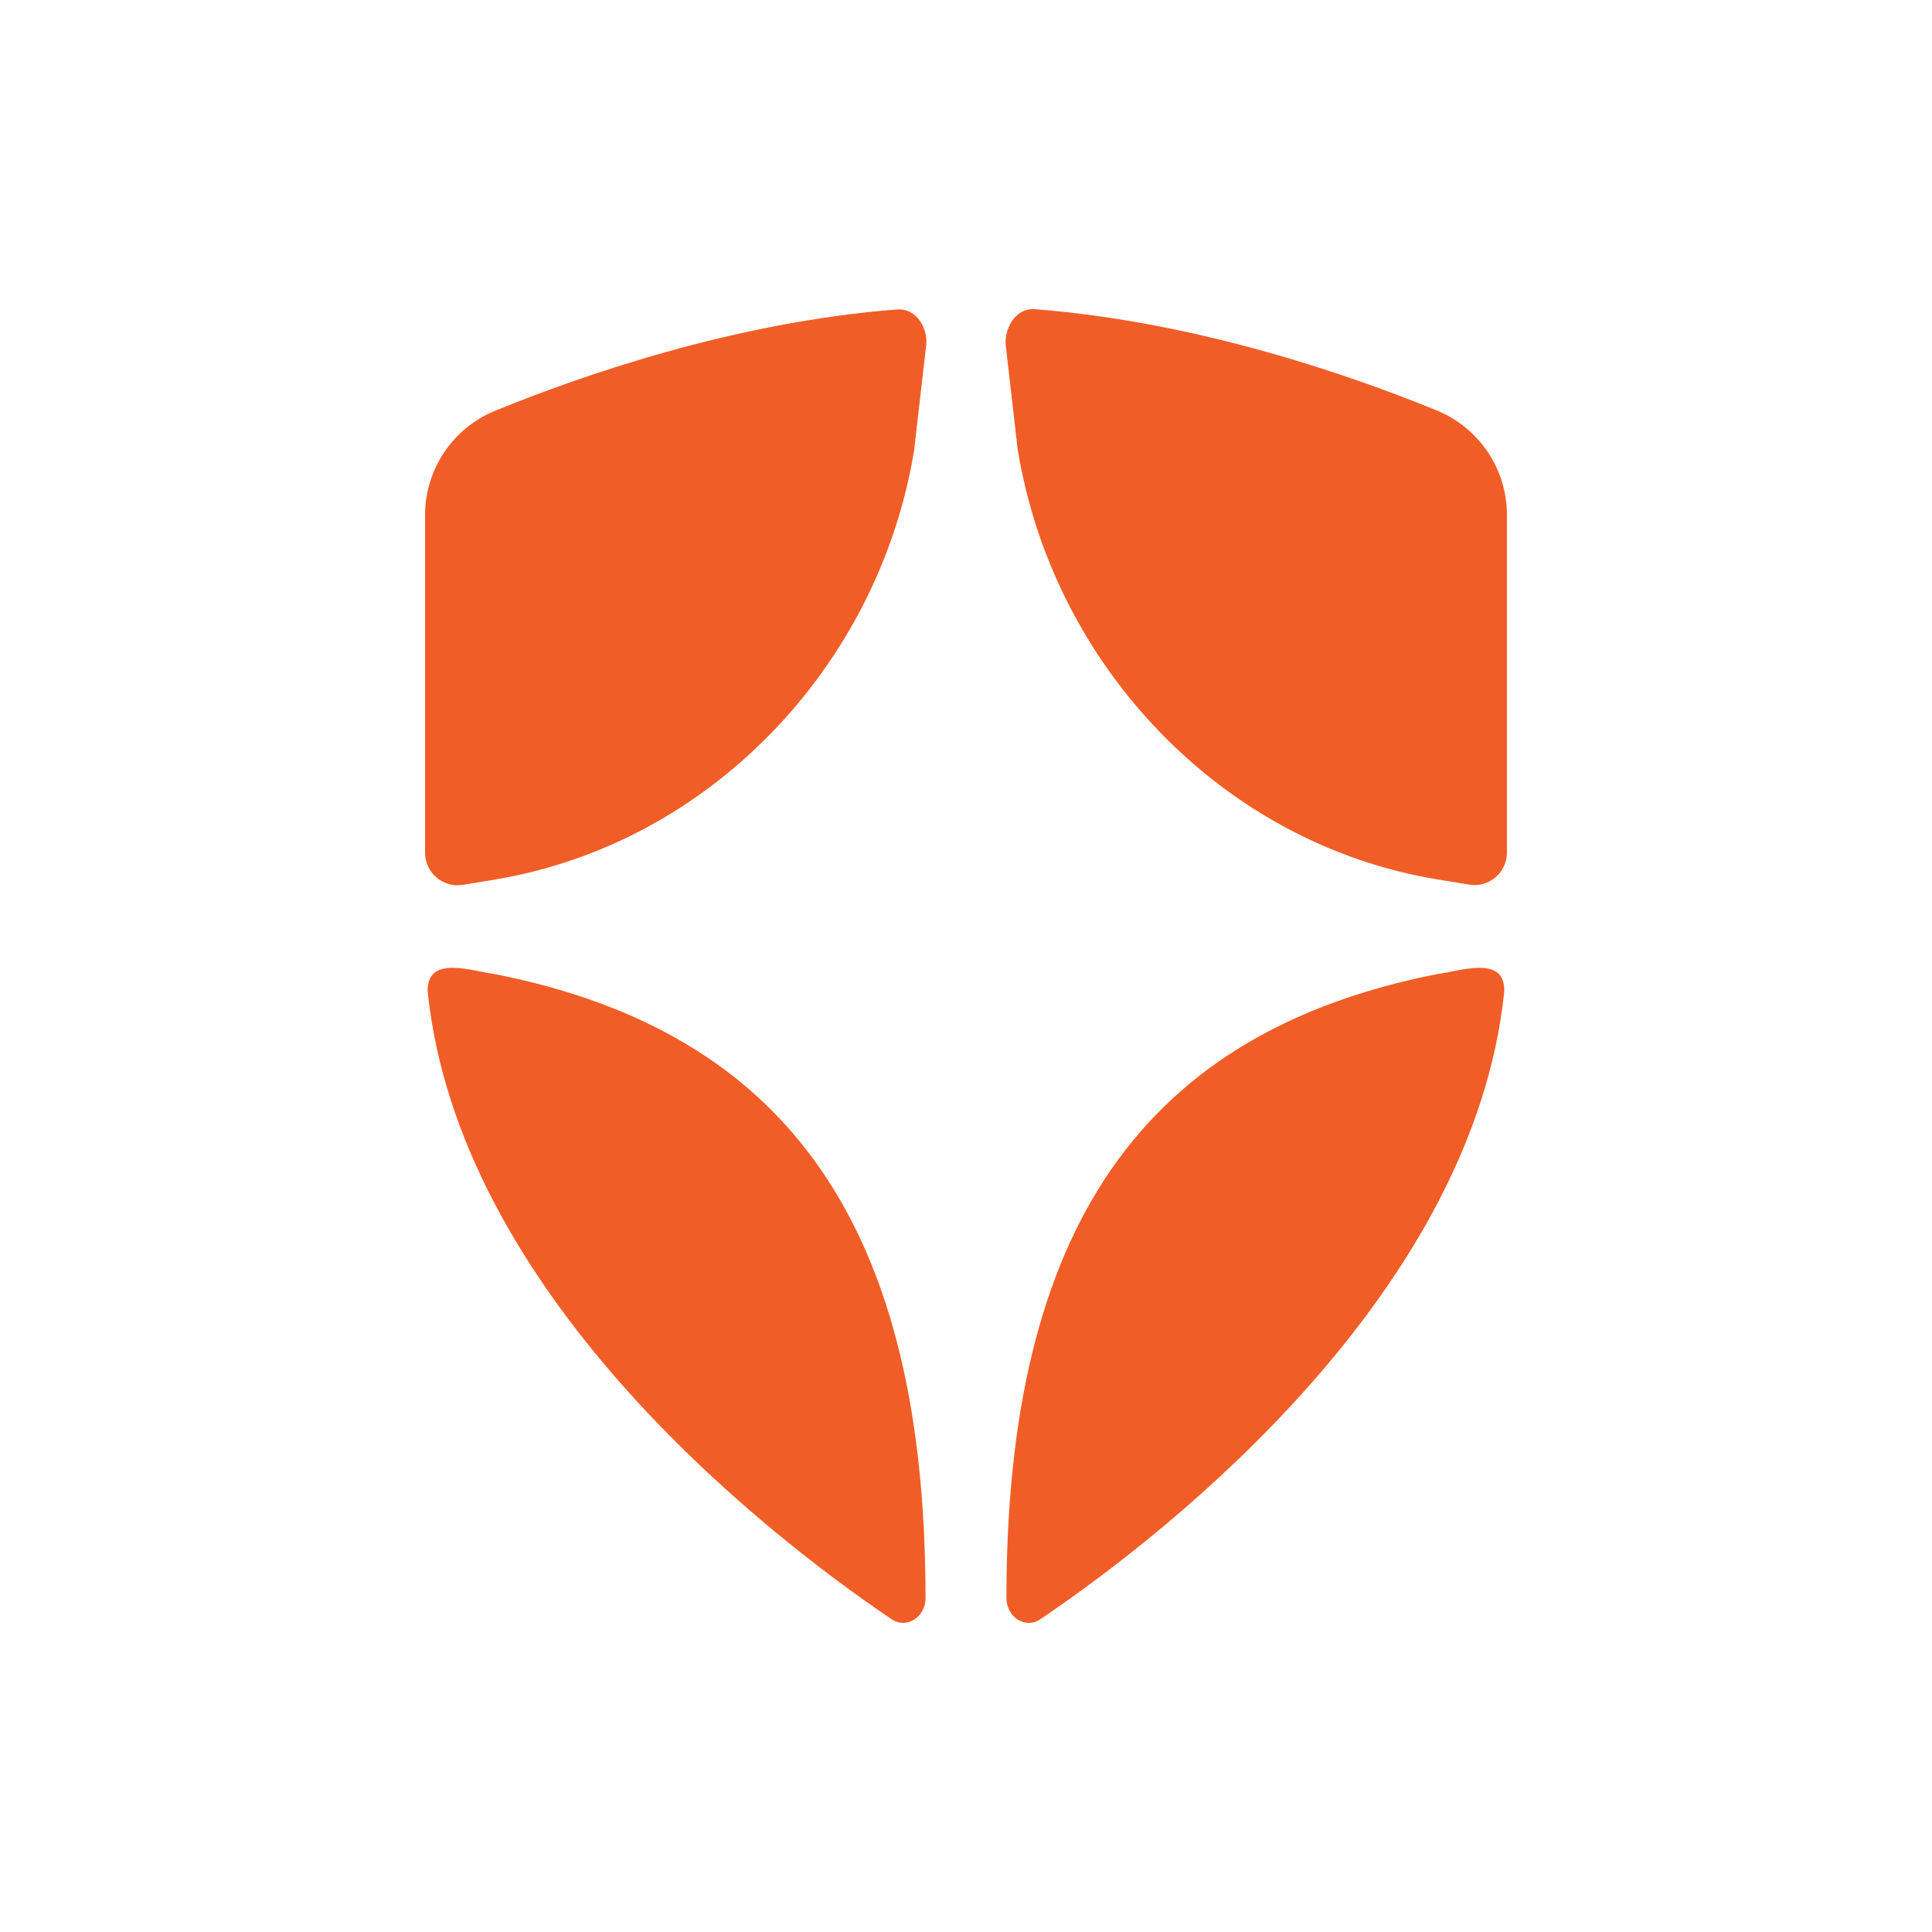
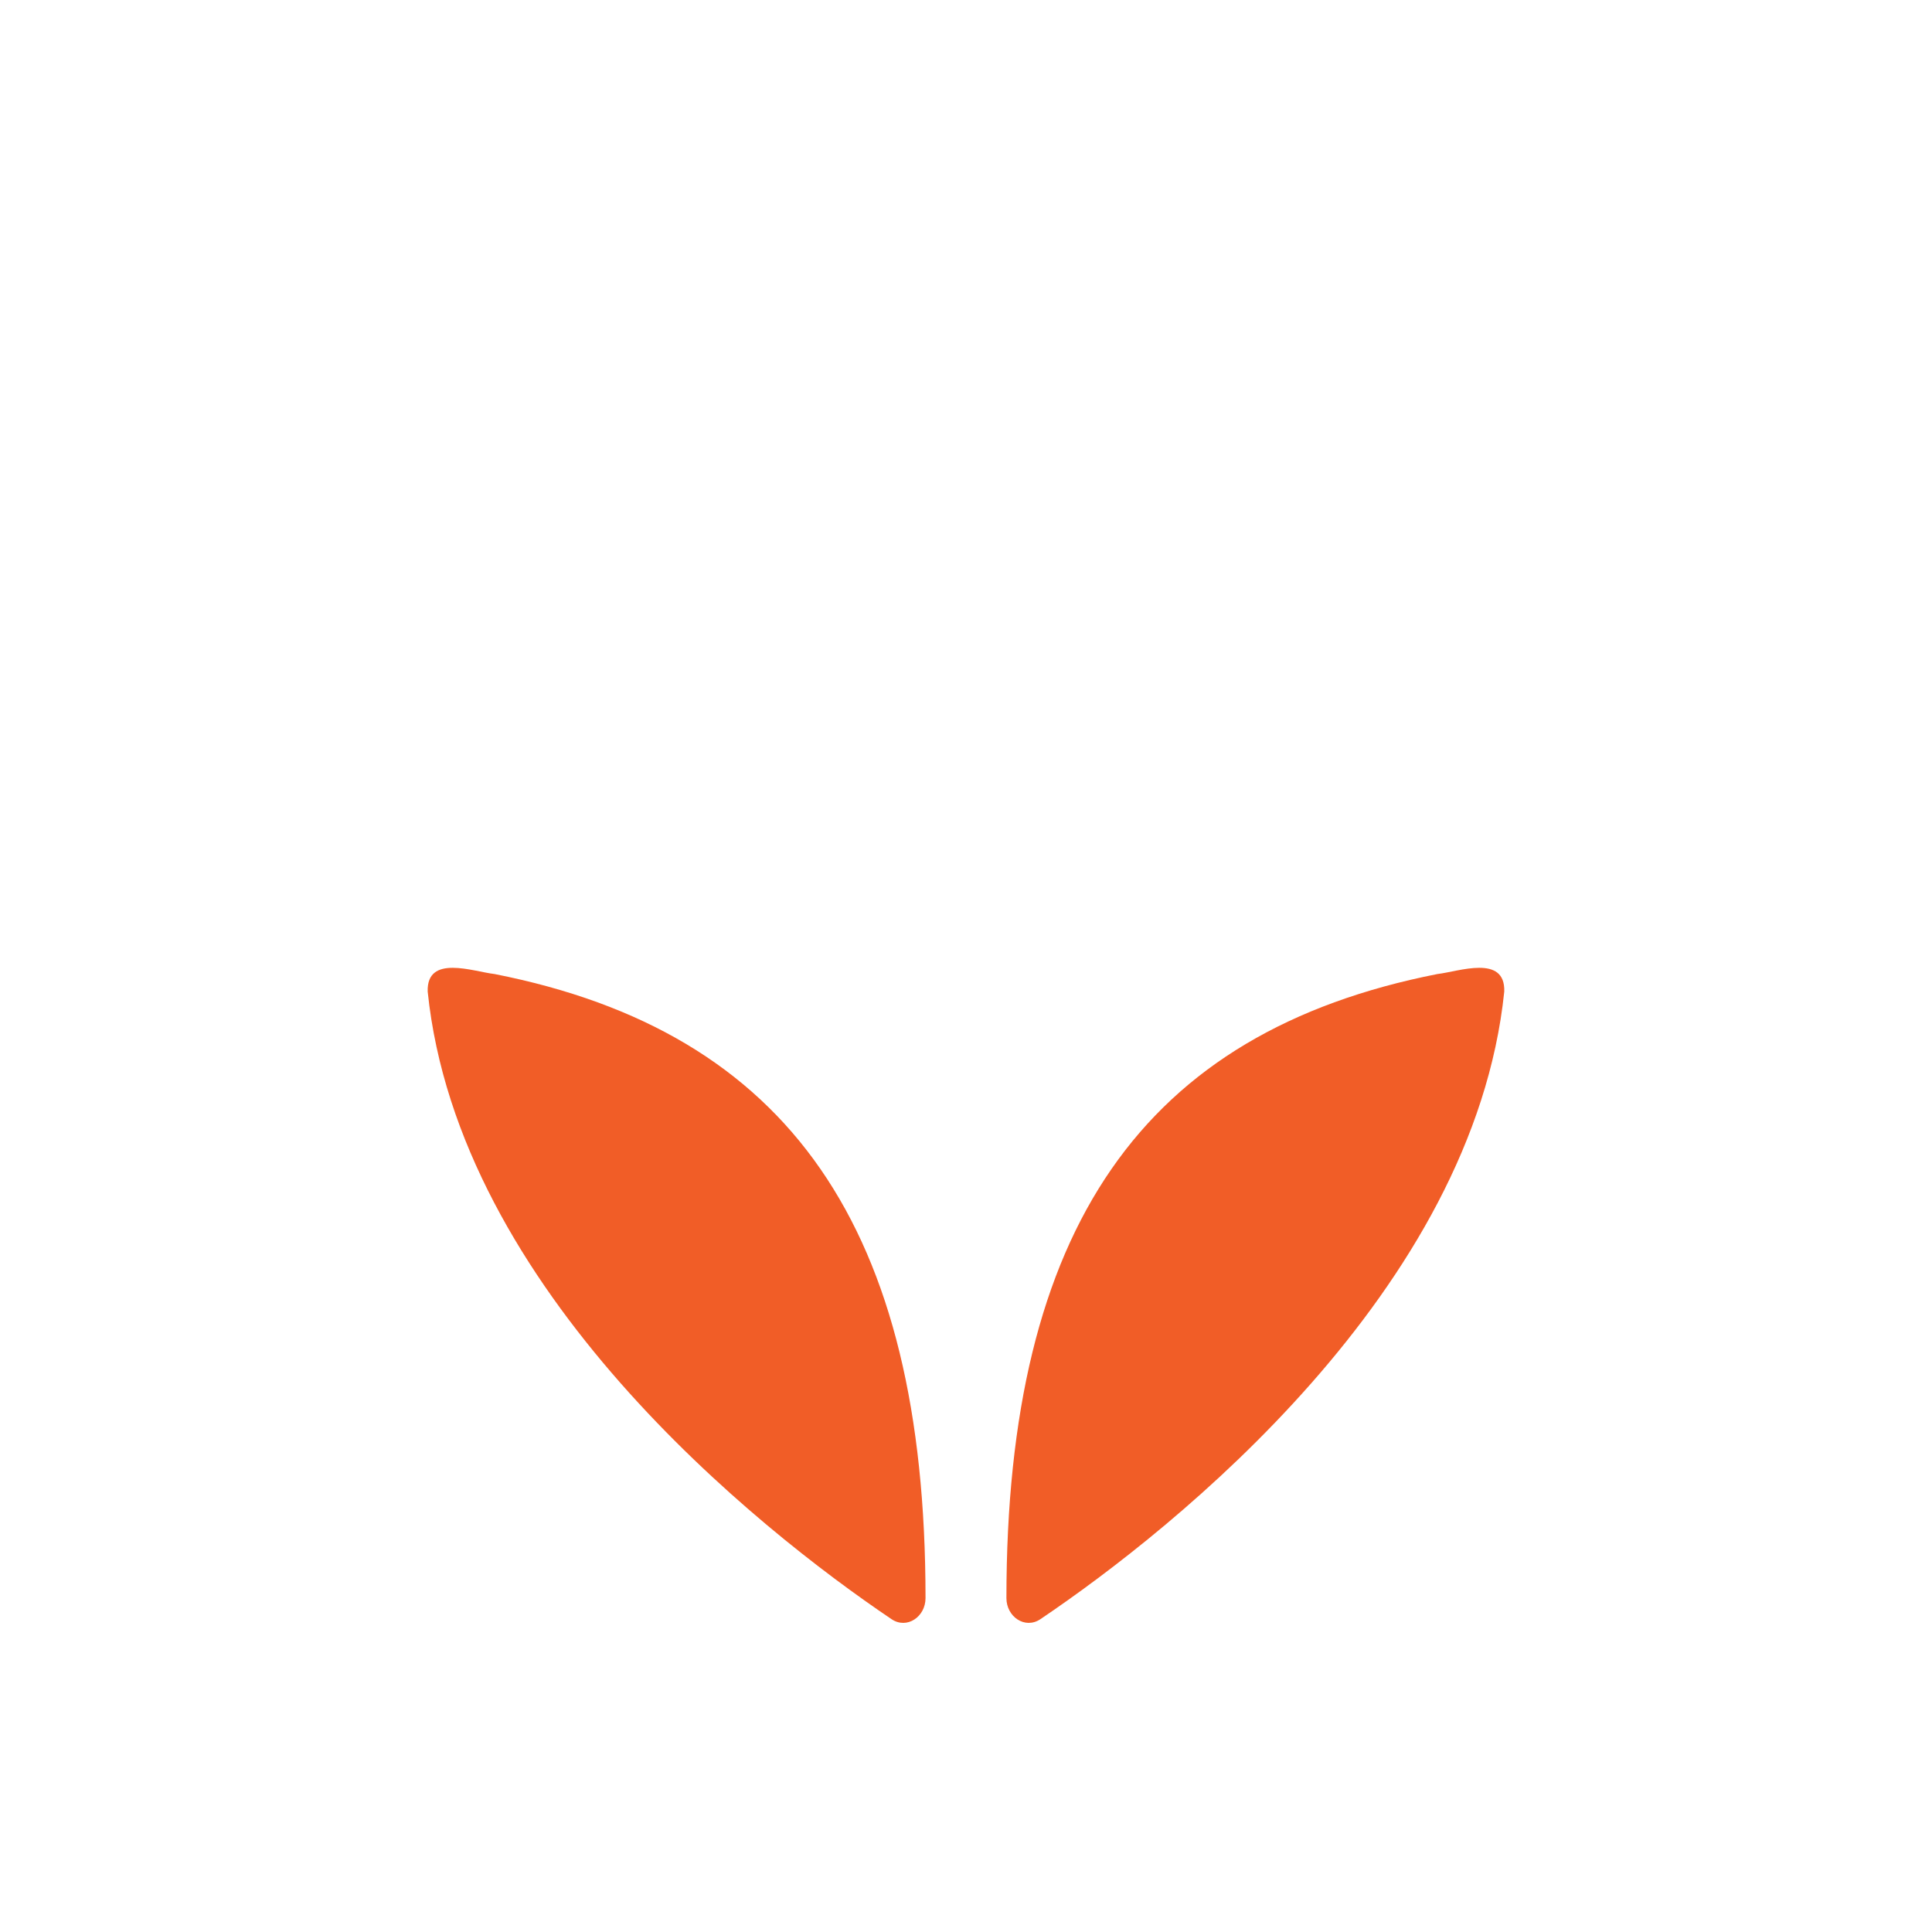
<svg xmlns="http://www.w3.org/2000/svg" alt="Auth0" width="100" height="100" viewBox="0 0 100 100" fill="none">
-   <path d="M25.593 45.527C36.743 43.69 45.476 34.472 47.312 23.33L47.927 17.97C48.077 17.116 47.504 15.935 46.425 16.017C38 16.672 30.059 19.451 25.628 21.261C23.436 22.155 22.002 24.292 22.002 26.662V44.141C22.002 45.178 22.931 45.964 23.955 45.8L25.593 45.533V45.527Z" fill="#F15D27" />
-   <path d="M52.687 23.323C54.524 34.473 63.257 43.684 74.407 45.52L76.045 45.787C77.069 45.957 77.998 45.166 77.998 44.127V26.648C77.998 24.279 76.564 22.149 74.372 21.248C69.948 19.438 62.001 16.66 53.575 16.004C52.496 15.922 51.936 17.117 52.066 17.957L52.681 23.317L52.687 23.323Z" fill="#F15D27" />
  <path d="M74.399 50.416C59.166 53.42 52.092 63.546 52.092 82.718C52.092 83.681 53.048 84.343 53.847 83.811C60.853 79.086 76.269 66.755 77.86 51.324C77.922 49.378 75.491 50.293 74.399 50.416Z" fill="#F15D27" />
  <path d="M25.599 50.416C40.832 53.42 47.905 63.546 47.905 82.718C47.905 83.681 46.949 84.343 46.15 83.811C39.145 79.086 23.728 66.755 22.137 51.324C22.076 49.378 24.506 50.293 25.599 50.416Z" fill="#F15D27" />
</svg>